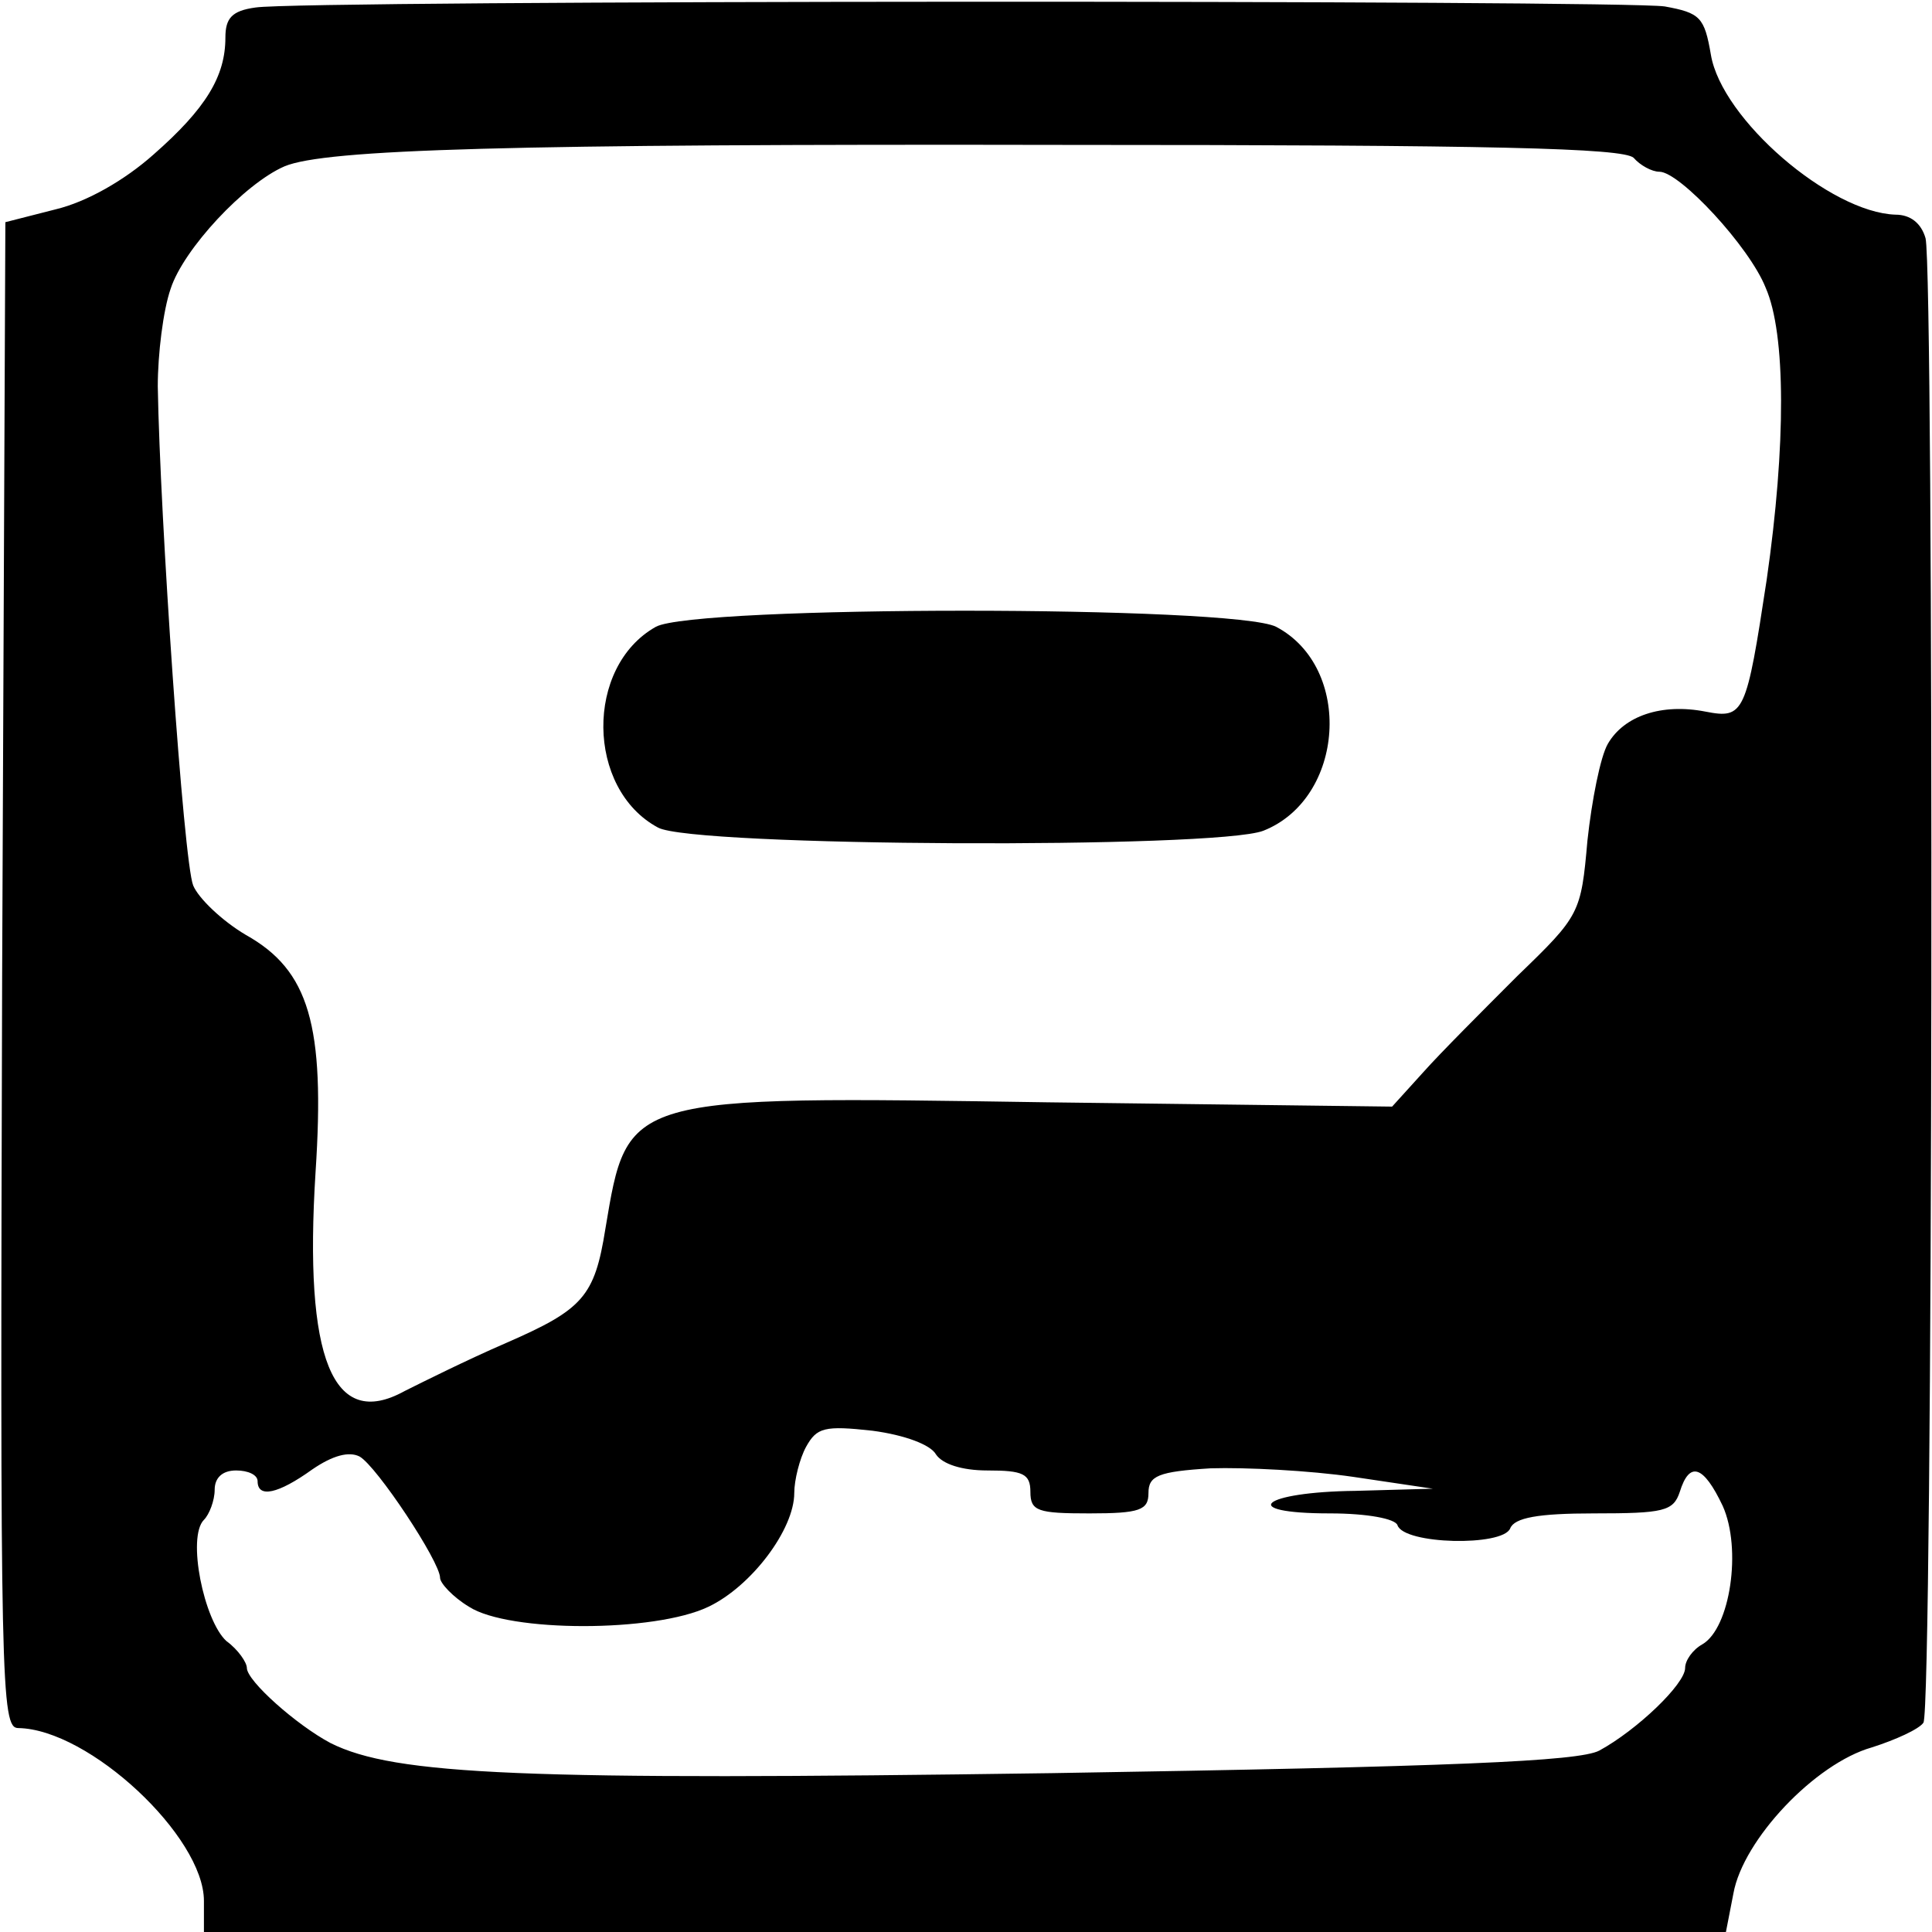
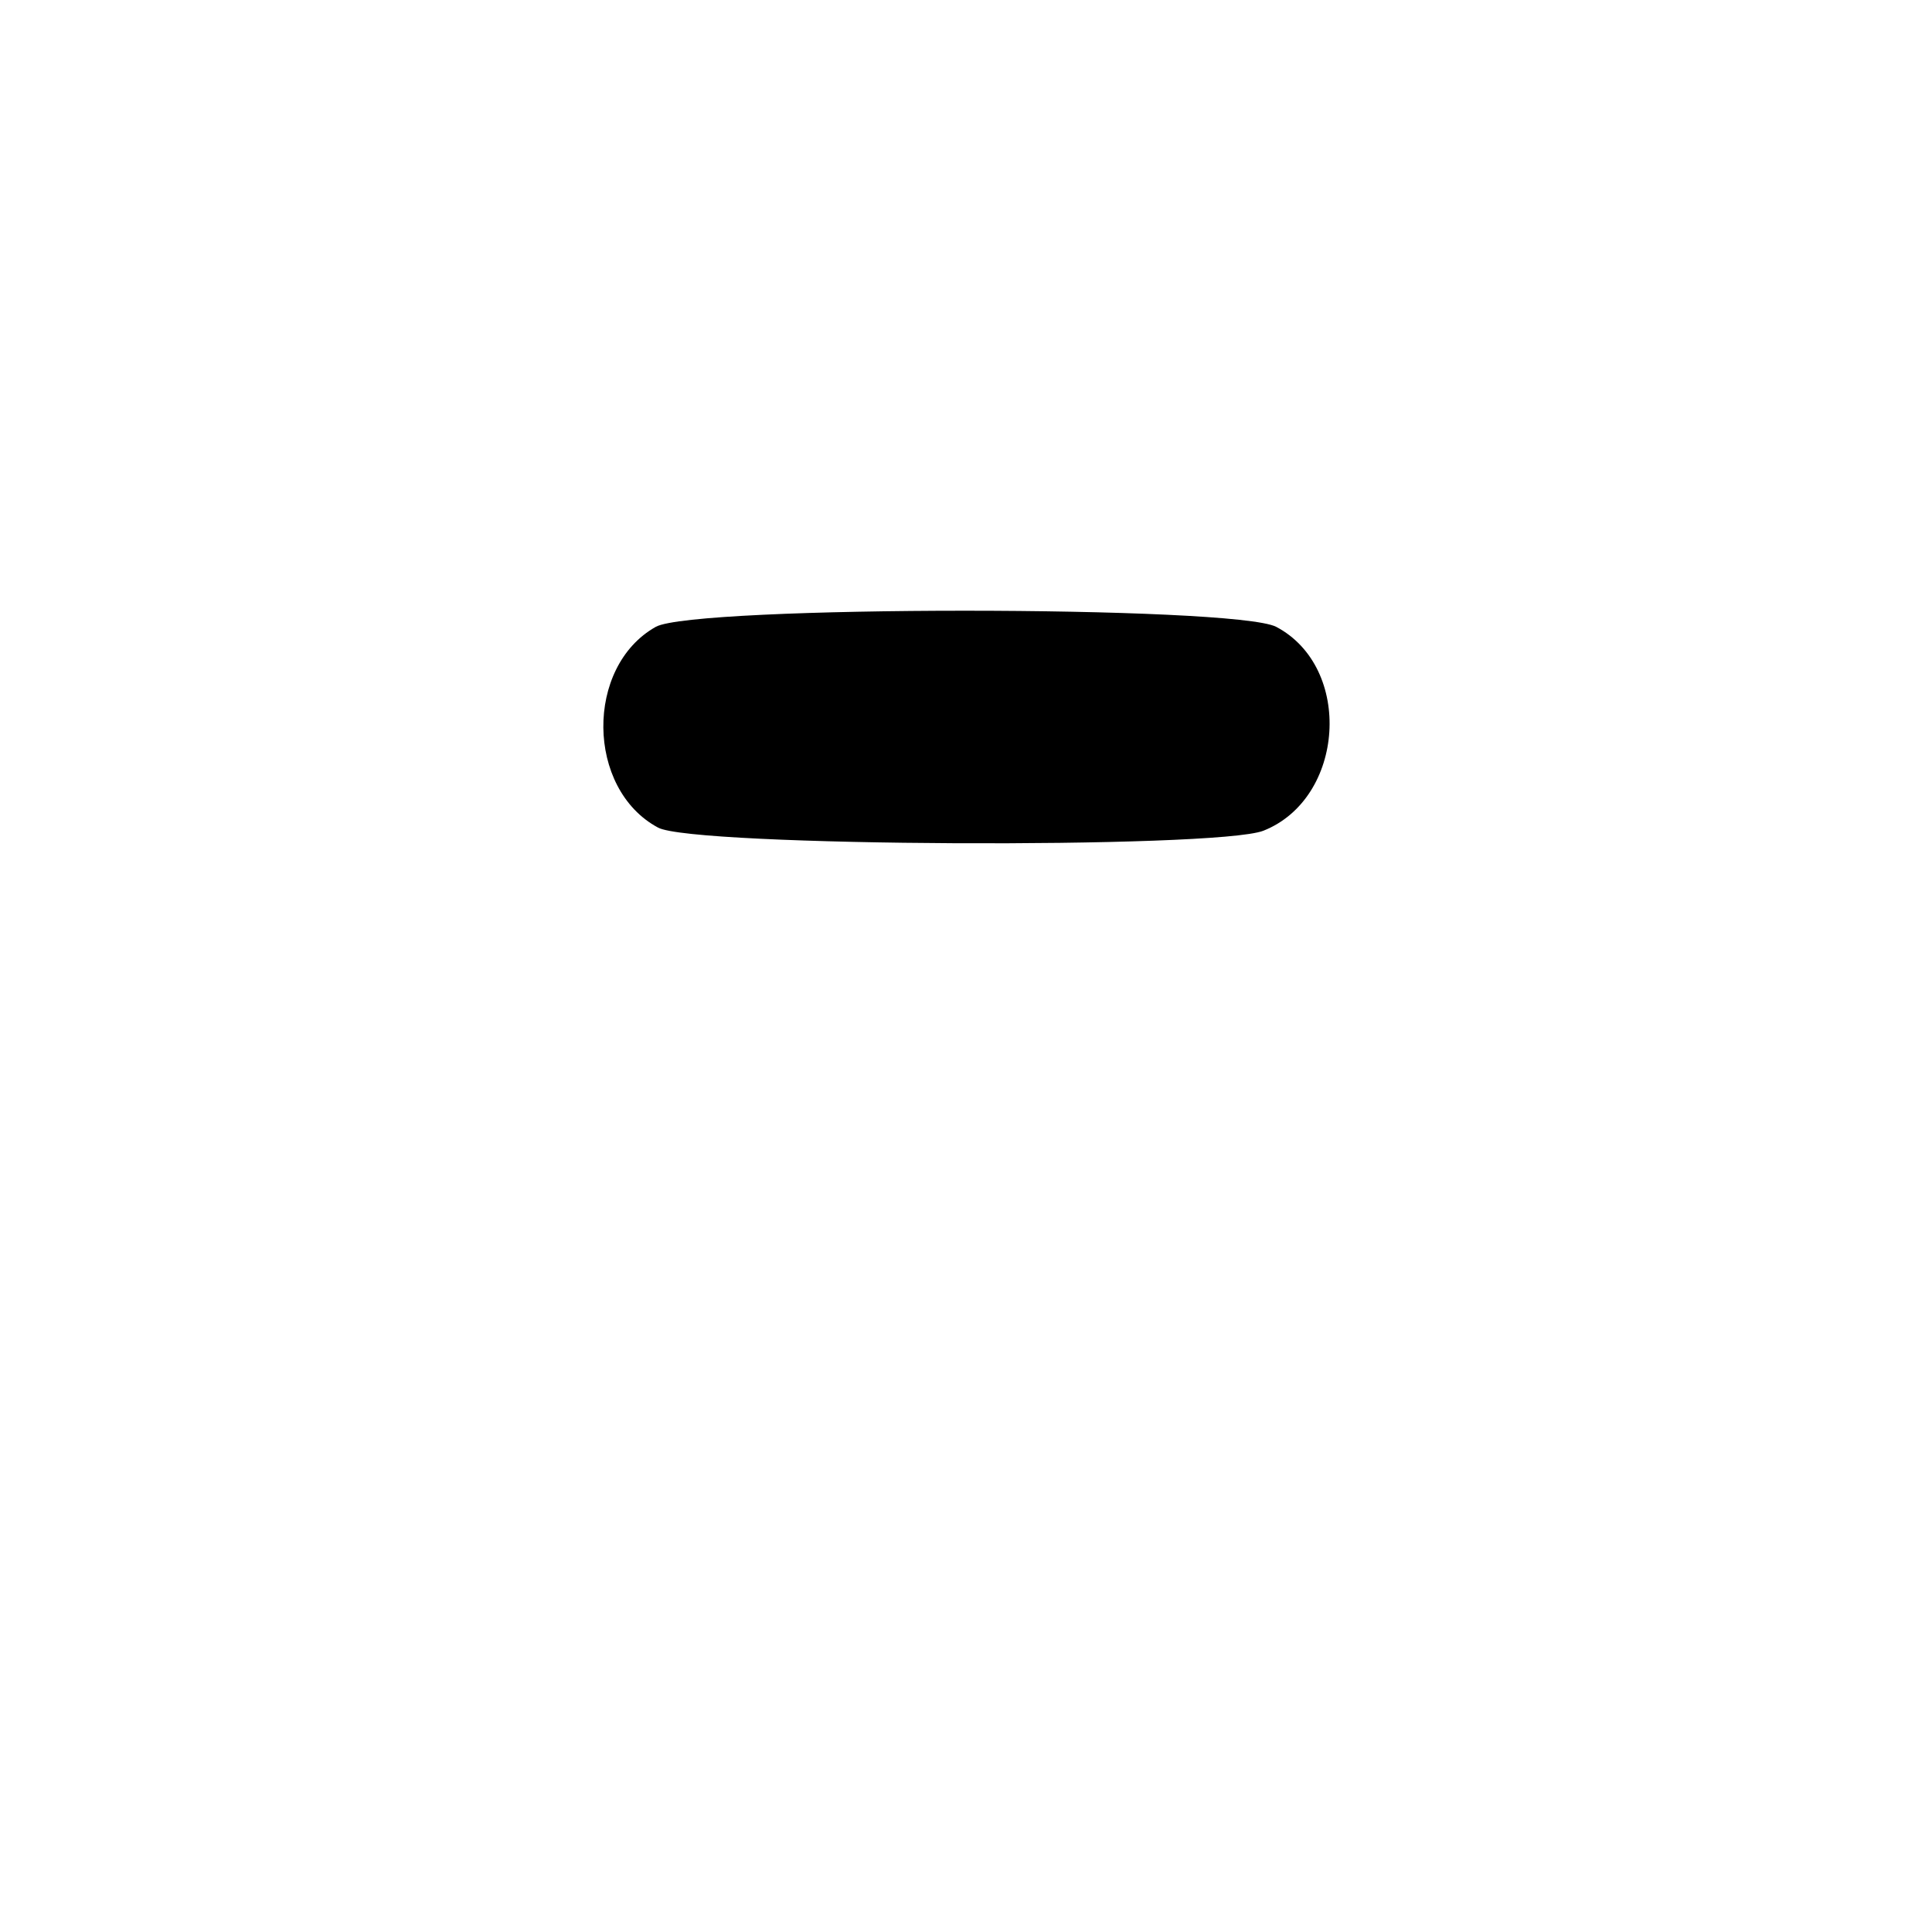
<svg xmlns="http://www.w3.org/2000/svg" version="1.0" width="180pt" height="180pt" viewBox="0 0 180 180" preserveAspectRatio="xMidYMid meet">
  <g transform="translate(0,180) scale(0.1,-0.1)" fill="#000000" stroke="none">
-     <path d="M238 1793 c-22 -3 -28 -10 -28 -28 0 -36 -18 -66 -67 -109 -27 -24 -62 -44 -91 -51 l-47 -12 -3 -702 c-2 -663 -1 -701 15 -701 66 -1 173 -101 173 -161 l0 -29 709 0 709 0 7 36 c9 50 76 121 129 136 22 7 44 17 48 23 9 12 10 1350 2 1383 -4 14 -14 22 -28 22 -61 2 -162 89 -172 149 -6 35 -10 39 -43 45 -40 6 -1269 6 -1313 -1z m1284 -140 c6 -7 17 -13 24 -13 19 0 84 -70 99 -108 19 -43 19 -147 1 -272 -19 -125 -21 -130 -57 -123 -41 8 -76 -4 -91 -30 -7 -12 -15 -53 -19 -90 -6 -68 -7 -70 -65 -126 -32 -32 -72 -72 -88 -90 l-29 -32 -321 4 c-395 6 -391 7 -412 -118 -10 -63 -21 -75 -92 -106 -37 -16 -79 -37 -95 -45 -67 -37 -94 30 -83 204 9 137 -6 188 -65 221 -22 13 -44 34 -49 46 -9 22 -31 344 -33 465 0 30 5 71 12 91 12 37 69 98 106 114 38 16 210 21 727 20 400 0 520 -3 530 -12z m-650 -1208 c6 -9 24 -15 48 -15 33 0 40 -3 40 -20 0 -18 7 -20 55 -20 47 0 55 3 55 19 0 16 9 20 58 23 32 1 92 -2 133 -8 l74 -11 -72 -2 c-88 -1 -111 -21 -24 -21 35 0 61 -5 63 -11 6 -18 98 -20 105 -3 4 10 26 14 78 14 65 0 74 2 80 20 9 29 22 25 40 -13 18 -40 7 -114 -19 -129 -9 -5 -16 -15 -16 -22 0 -15 -45 -58 -80 -77 -19 -10 -136 -15 -510 -21 -492 -7 -612 -2 -672 28 -32 17 -78 58 -78 70 0 5 -8 17 -19 25 -21 19 -37 97 -21 113 5 5 10 18 10 28 0 11 7 18 20 18 11 0 20 -4 20 -10 0 -16 19 -12 51 11 19 13 34 17 44 12 16 -9 75 -98 75 -113 0 -5 12 -18 27 -27 37 -24 173 -24 223 0 40 19 80 72 80 106 0 12 5 32 11 43 10 18 17 20 62 15 30 -4 54 -13 59 -22z" />
    <path d="M611 1216 c-66 -37 -65 -151 2 -187 32 -18 520 -20 564 -3 76 30 84 152 12 190 -39 20 -542 20 -578 0z" />
  </g>
</svg>